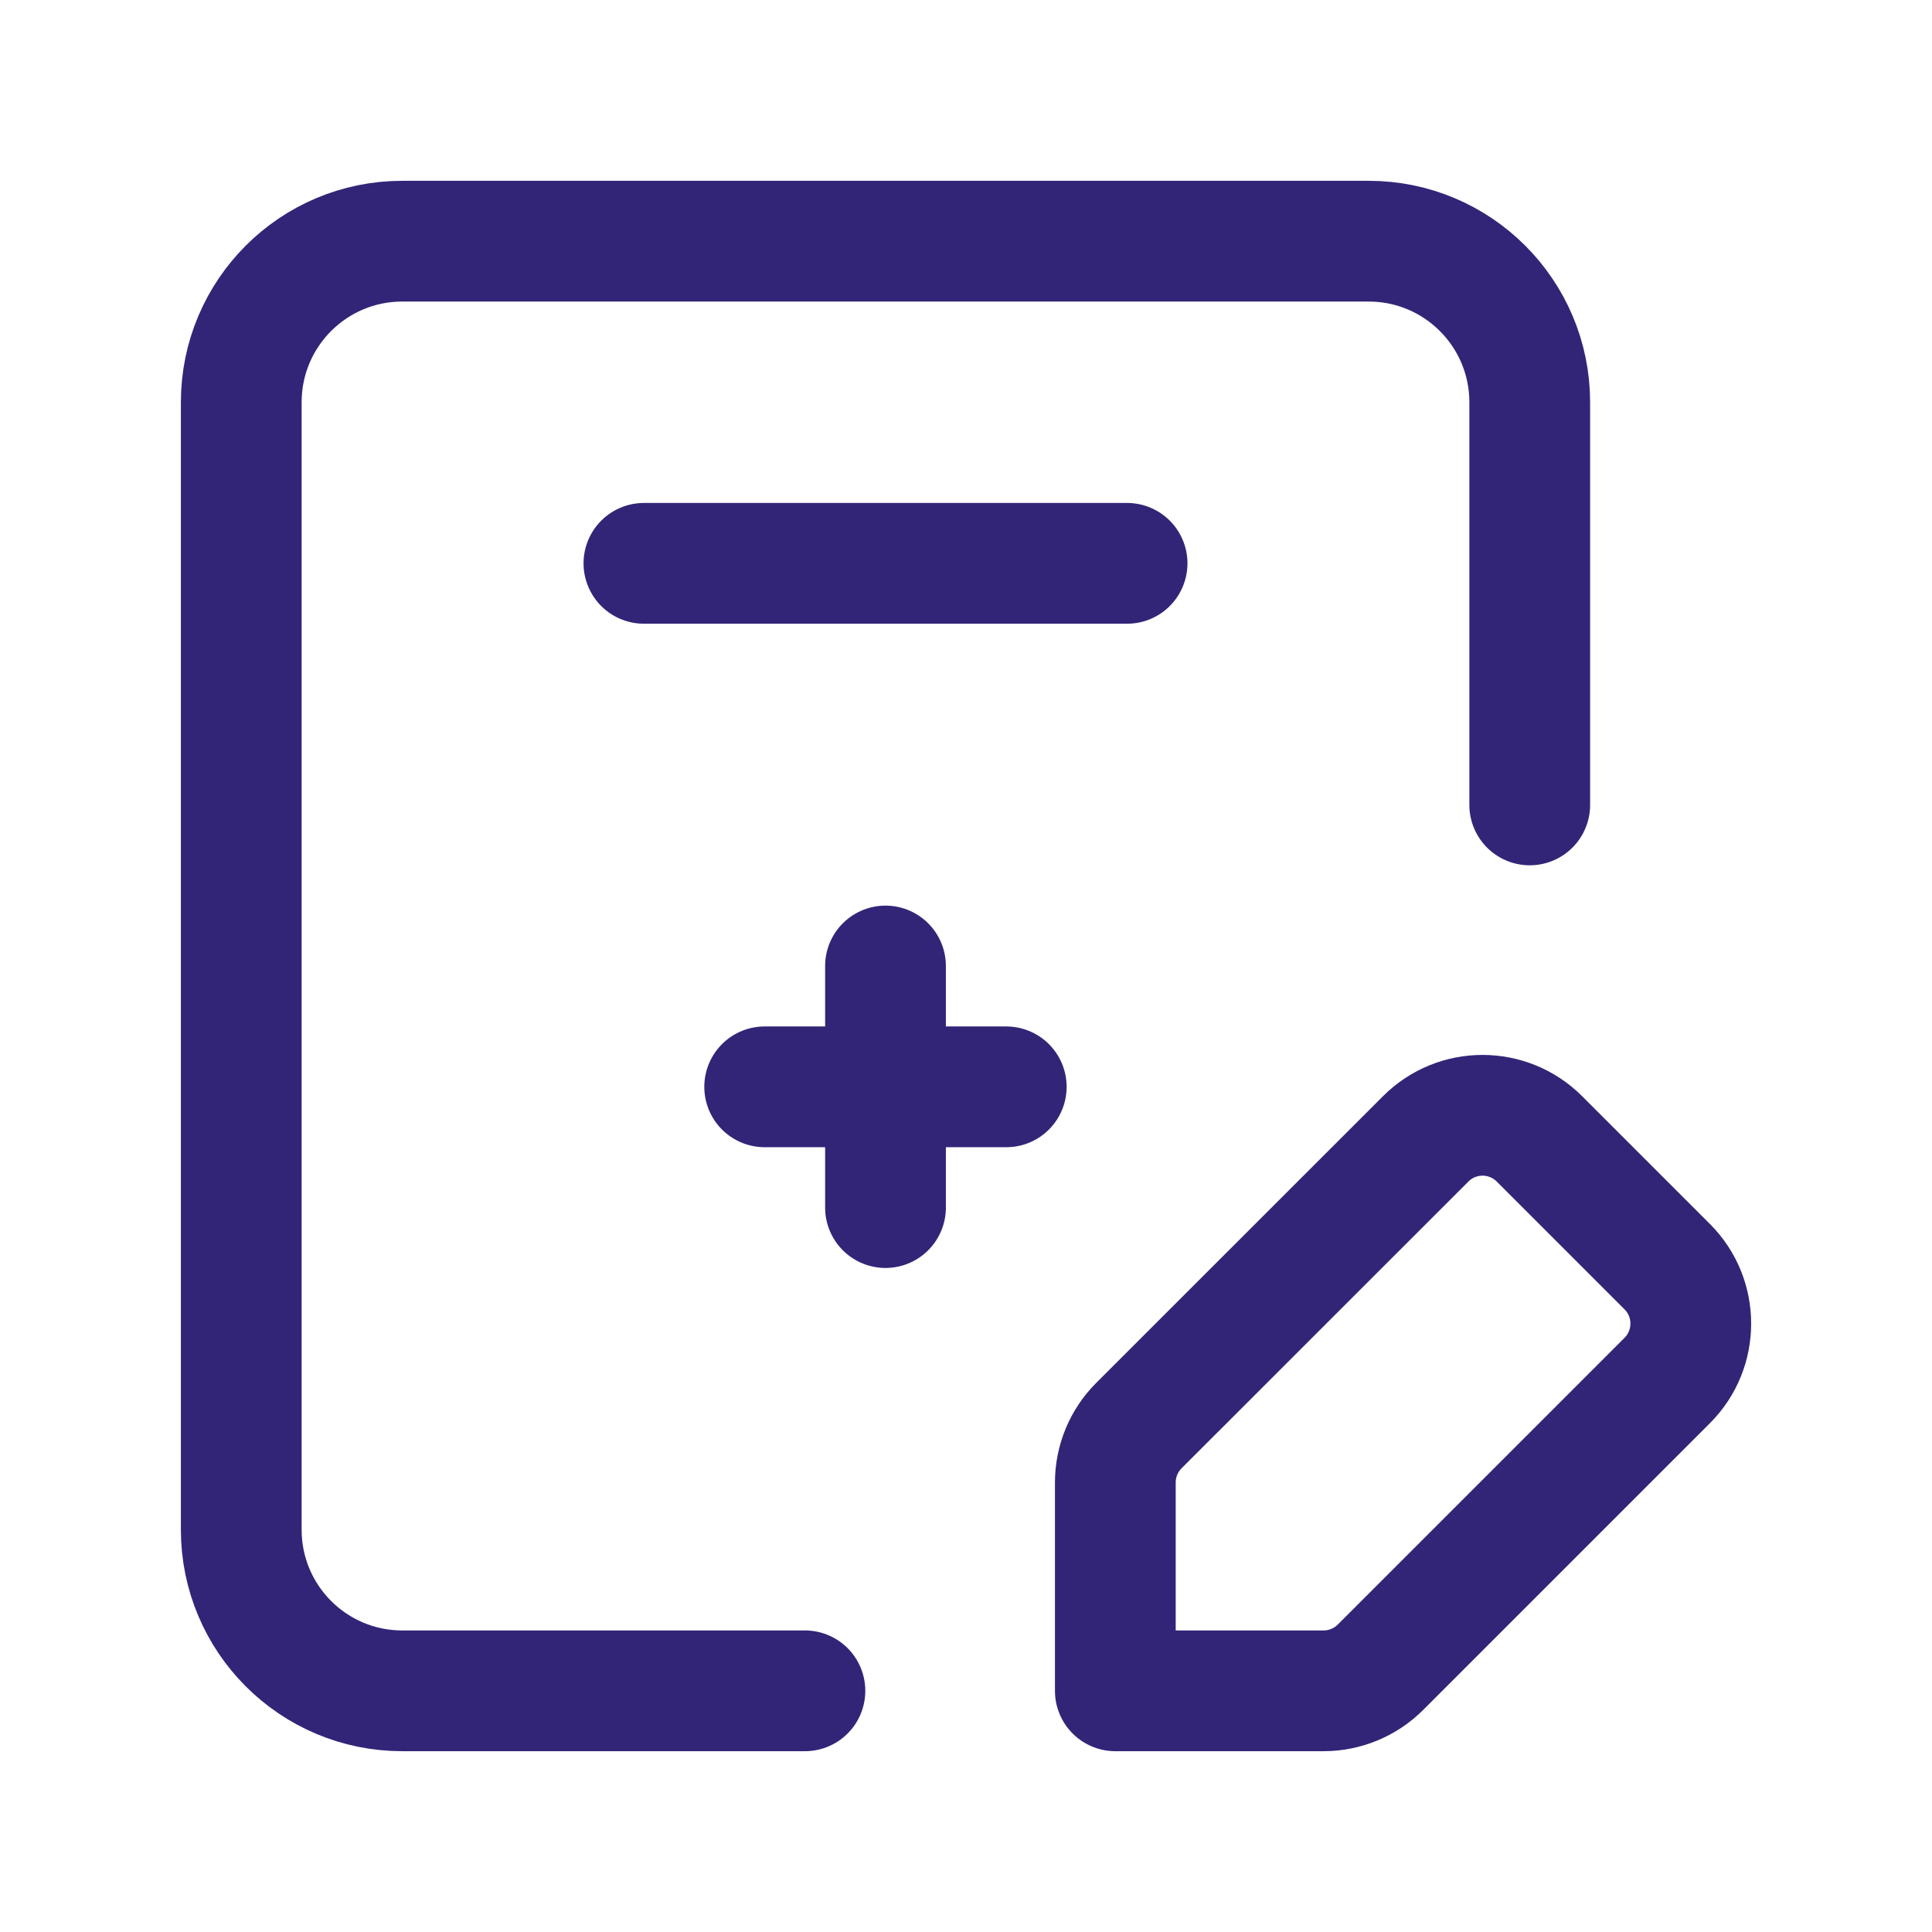
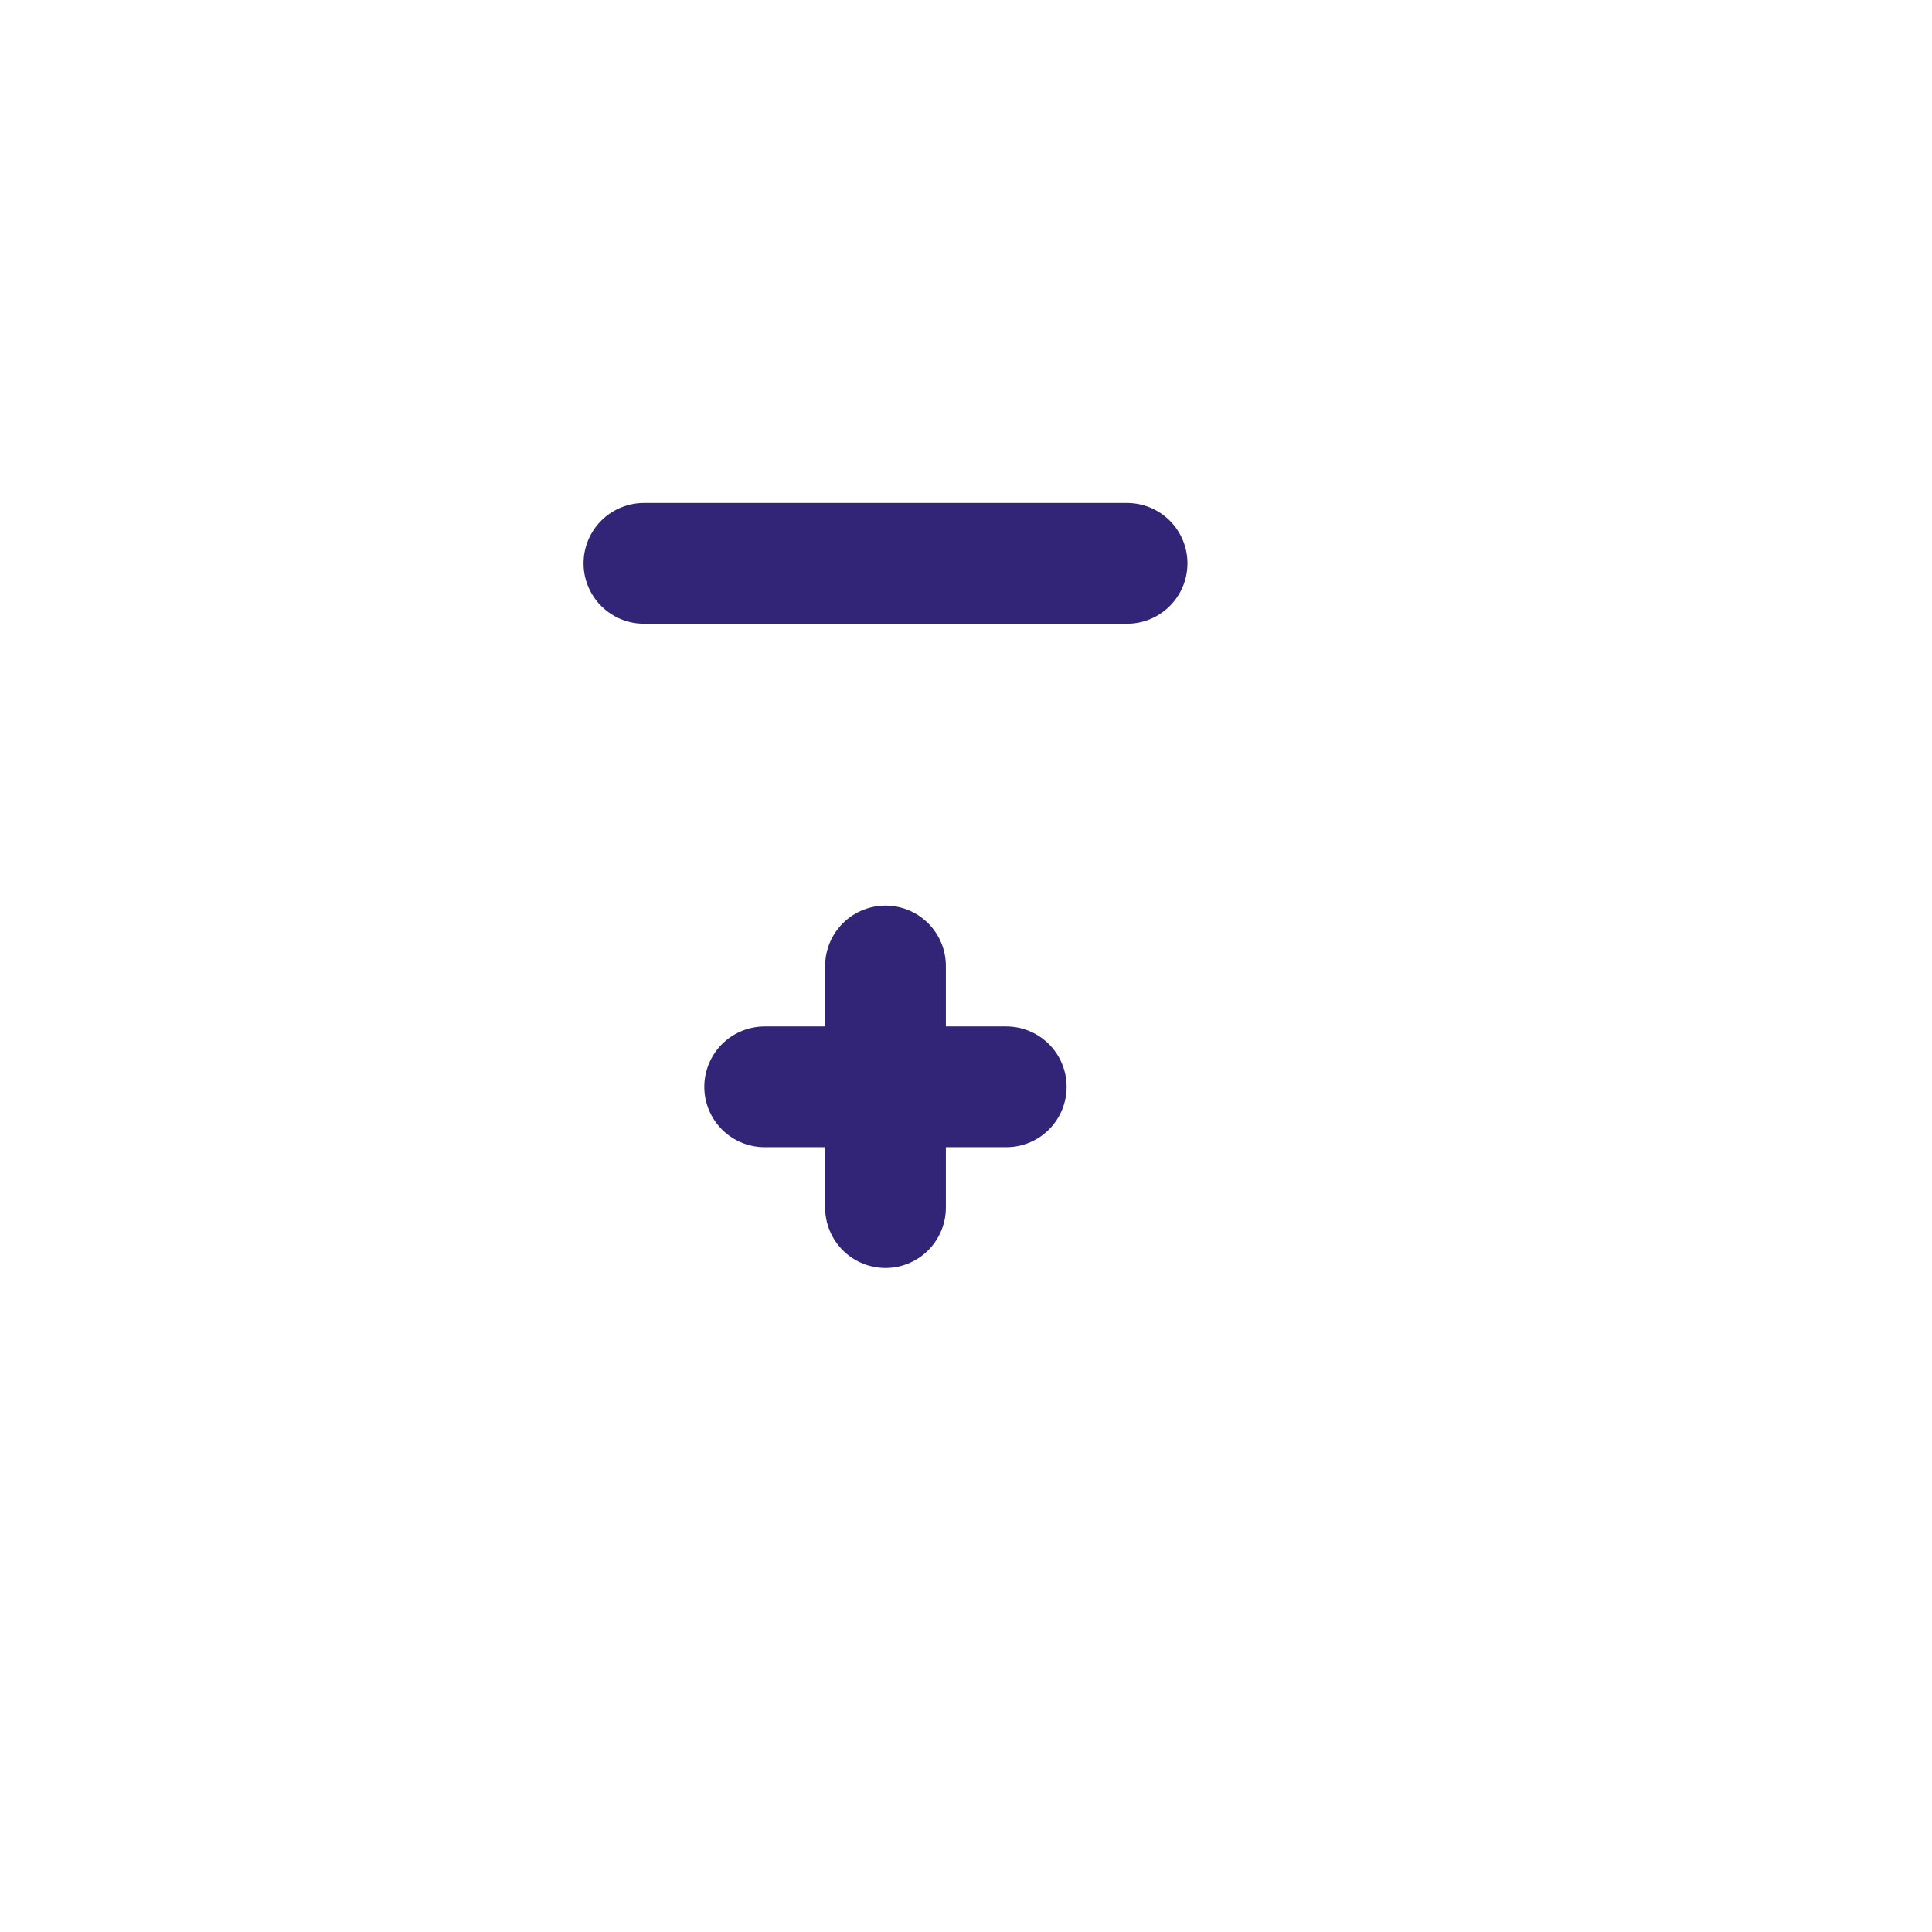
<svg xmlns="http://www.w3.org/2000/svg" width="24" height="24" viewBox="0 0 24 24" fill="none">
-   <path d="M19.003 9.999V4.997C19.003 3.892 18.107 2.996 17.002 2.996H4.997C3.892 2.996 2.997 3.892 2.997 4.997V19.003C2.997 20.108 3.892 21.004 4.997 21.004H9.999" stroke="#322578" stroke-width="1.5" stroke-linecap="round" stroke-linejoin="round" />
-   <path fill-rule="evenodd" clip-rule="evenodd" d="M17.149 20.711L20.711 17.149C21.101 16.759 21.101 16.125 20.711 15.735L19.124 14.148C18.733 13.757 18.1 13.757 17.71 14.148L14.148 17.709C13.96 17.897 13.855 18.151 13.855 18.417V21.004H16.442C16.707 21.004 16.962 20.898 17.149 20.711Z" stroke="#322578" stroke-width="1.5" stroke-linecap="round" stroke-linejoin="round" />
  <path d="M11 12V15.001" stroke="#322578" stroke-width="1.5" stroke-linecap="round" stroke-linejoin="round" />
  <path d="M12.5 13.501H9.499" stroke="#322578" stroke-width="1.5" stroke-linecap="round" stroke-linejoin="round" />
  <path d="M7.999 6.998H14.001" stroke="#322578" stroke-width="1.5" stroke-linecap="round" stroke-linejoin="round" />
</svg>